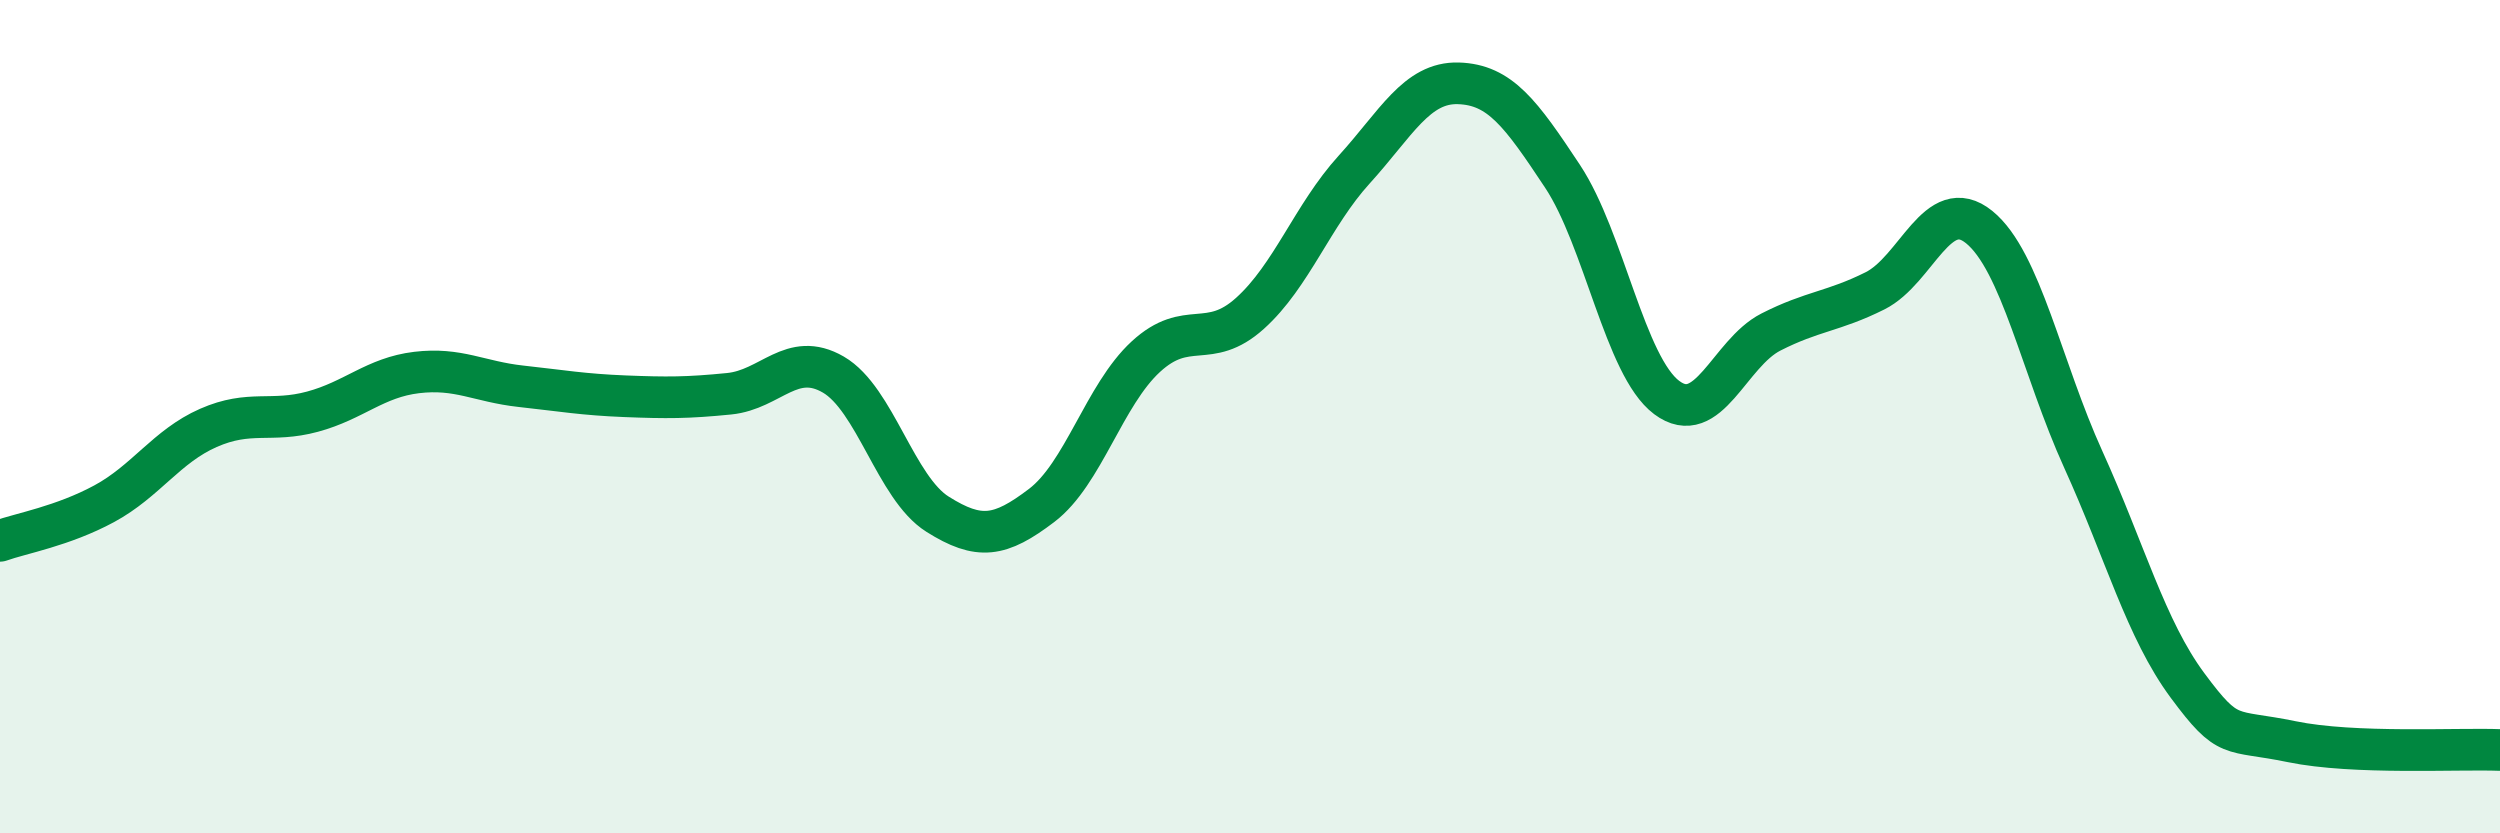
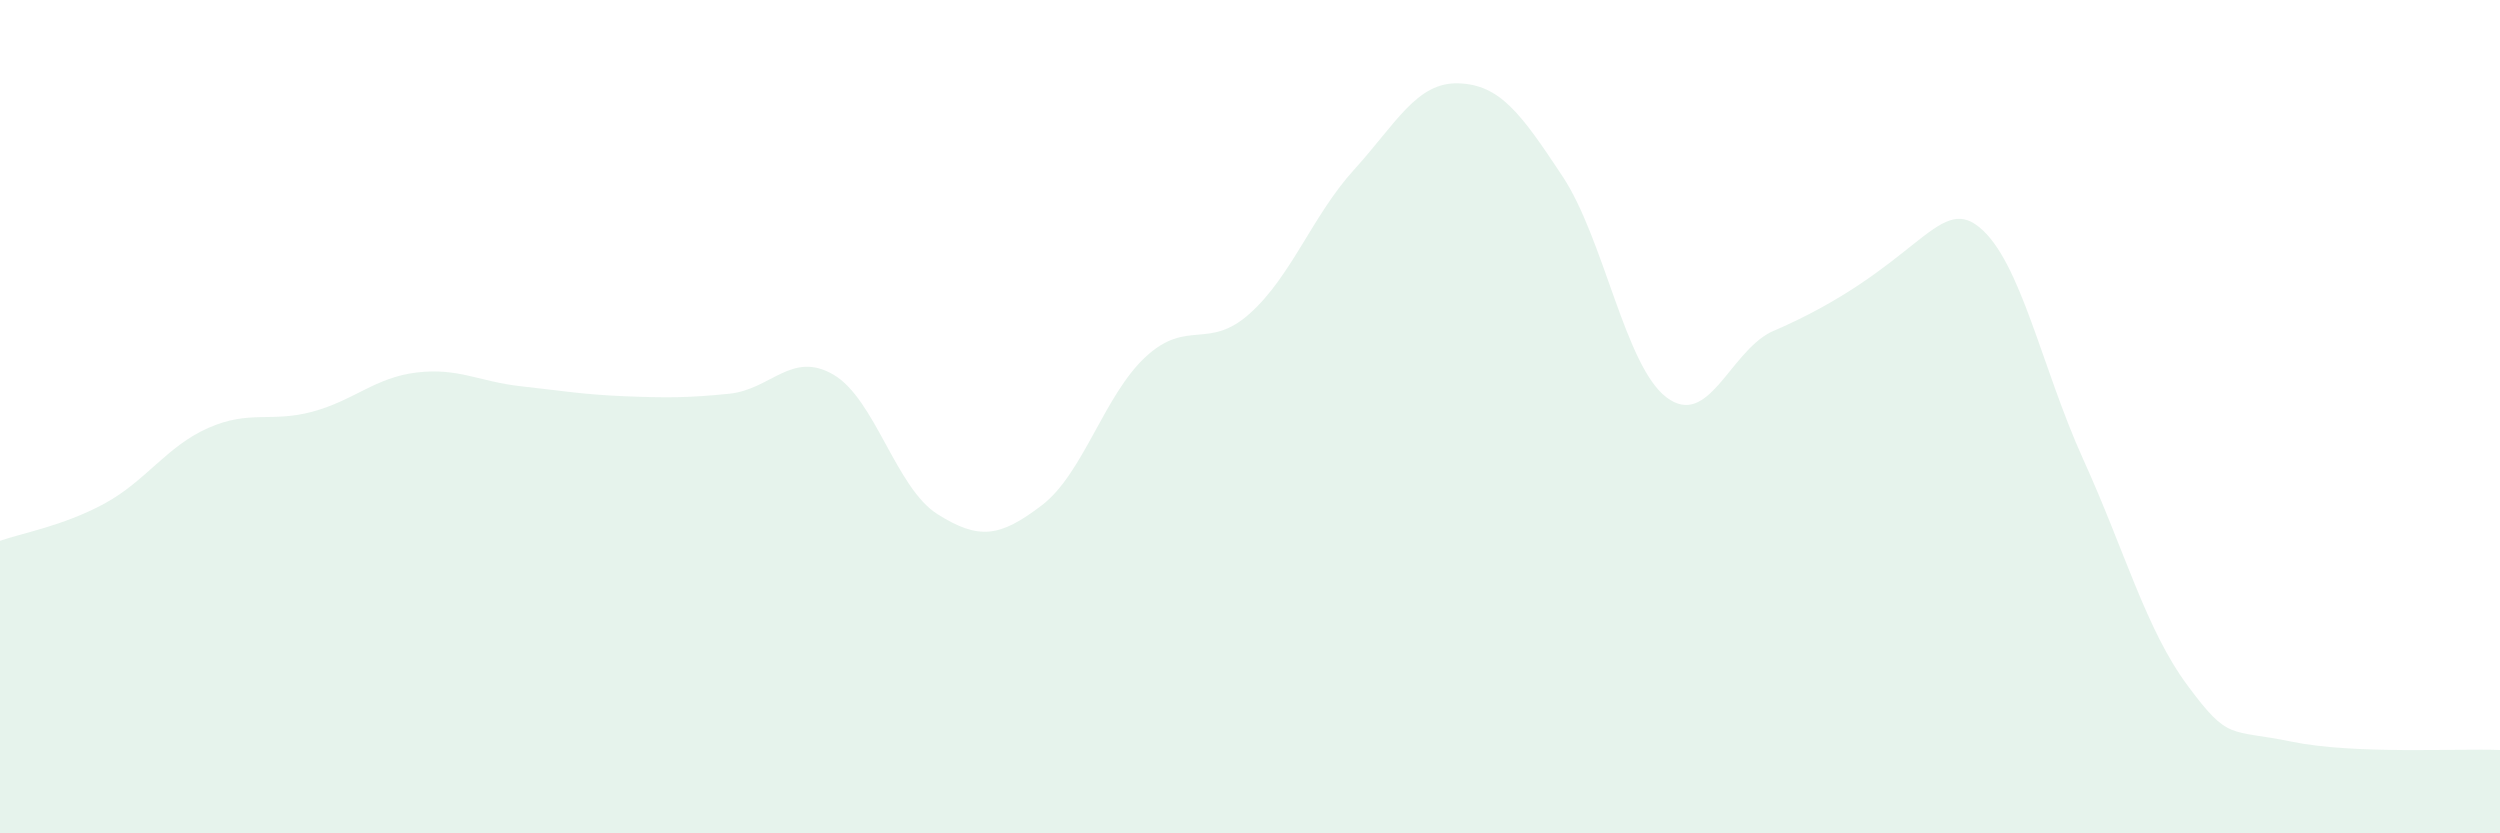
<svg xmlns="http://www.w3.org/2000/svg" width="60" height="20" viewBox="0 0 60 20">
-   <path d="M 0,12.98 C 0.5,12.8 1.5,12.63 2.5,12.09 C 3.5,11.55 4,10.71 5,10.27 C 6,9.83 6.5,10.15 7.5,9.88 C 8.5,9.61 9,9.06 10,8.94 C 11,8.82 11.5,9.16 12.5,9.27 C 13.5,9.38 14,9.47 15,9.51 C 16,9.55 16.5,9.55 17.5,9.45 C 18.5,9.35 19,8.41 20,8.99 C 21,9.57 21.5,11.71 22.5,12.34 C 23.5,12.97 24,12.89 25,12.13 C 26,11.37 26.5,9.48 27.5,8.56 C 28.5,7.64 29,8.42 30,7.52 C 31,6.62 31.5,5.17 32.5,4.07 C 33.5,2.97 34,1.97 35,2 C 36,2.03 36.5,2.72 37.5,4.23 C 38.5,5.74 39,8.79 40,9.54 C 41,10.29 41.5,8.48 42.5,7.97 C 43.5,7.46 44,7.48 45,6.98 C 46,6.48 46.5,4.64 47.5,5.45 C 48.5,6.26 49,8.83 50,11.03 C 51,13.23 51.5,15.1 52.5,16.45 C 53.5,17.8 53.5,17.49 55,17.8 C 56.5,18.11 59,17.96 60,18L60 20L0 20Z" fill="#008740" opacity="0.1" stroke-linecap="round" stroke-linejoin="round" />
-   <path d="M 0,12.98 C 0.5,12.8 1.5,12.63 2.5,12.09 C 3.5,11.55 4,10.71 5,10.27 C 6,9.83 6.5,10.15 7.5,9.88 C 8.5,9.61 9,9.06 10,8.94 C 11,8.82 11.5,9.16 12.5,9.27 C 13.5,9.38 14,9.47 15,9.51 C 16,9.55 16.5,9.55 17.5,9.45 C 18.5,9.35 19,8.41 20,8.99 C 21,9.57 21.5,11.71 22.5,12.34 C 23.5,12.97 24,12.89 25,12.13 C 26,11.37 26.5,9.48 27.5,8.56 C 28.5,7.64 29,8.42 30,7.52 C 31,6.62 31.5,5.17 32.5,4.07 C 33.5,2.97 34,1.97 35,2 C 36,2.03 36.5,2.72 37.5,4.23 C 38.5,5.74 39,8.79 40,9.54 C 41,10.29 41.5,8.48 42.5,7.97 C 43.5,7.46 44,7.48 45,6.98 C 46,6.48 46.5,4.64 47.5,5.45 C 48.5,6.26 49,8.83 50,11.03 C 51,13.23 51.5,15.1 52.5,16.45 C 53.5,17.8 53.5,17.49 55,17.8 C 56.5,18.11 59,17.96 60,18" stroke="#008740" stroke-width="1" fill="none" stroke-linecap="round" stroke-linejoin="round" />
+   <path d="M 0,12.98 C 0.5,12.8 1.5,12.63 2.5,12.09 C 3.5,11.55 4,10.71 5,10.27 C 6,9.83 6.5,10.15 7.5,9.88 C 8.5,9.61 9,9.06 10,8.94 C 11,8.82 11.5,9.16 12.5,9.27 C 13.5,9.38 14,9.47 15,9.51 C 16,9.55 16.5,9.55 17.5,9.45 C 18.5,9.35 19,8.41 20,8.99 C 21,9.57 21.5,11.71 22.5,12.34 C 23.5,12.97 24,12.89 25,12.13 C 26,11.37 26.5,9.48 27.5,8.56 C 28.5,7.64 29,8.42 30,7.52 C 31,6.62 31.5,5.17 32.5,4.07 C 33.5,2.97 34,1.97 35,2 C 36,2.03 36.5,2.72 37.5,4.23 C 38.5,5.74 39,8.79 40,9.54 C 41,10.29 41.5,8.48 42.5,7.97 C 46,6.48 46.5,4.64 47.5,5.45 C 48.5,6.26 49,8.83 50,11.03 C 51,13.23 51.5,15.1 52.5,16.45 C 53.5,17.8 53.5,17.49 55,17.8 C 56.5,18.11 59,17.96 60,18L60 20L0 20Z" fill="#008740" opacity="0.1" stroke-linecap="round" stroke-linejoin="round" />
</svg>